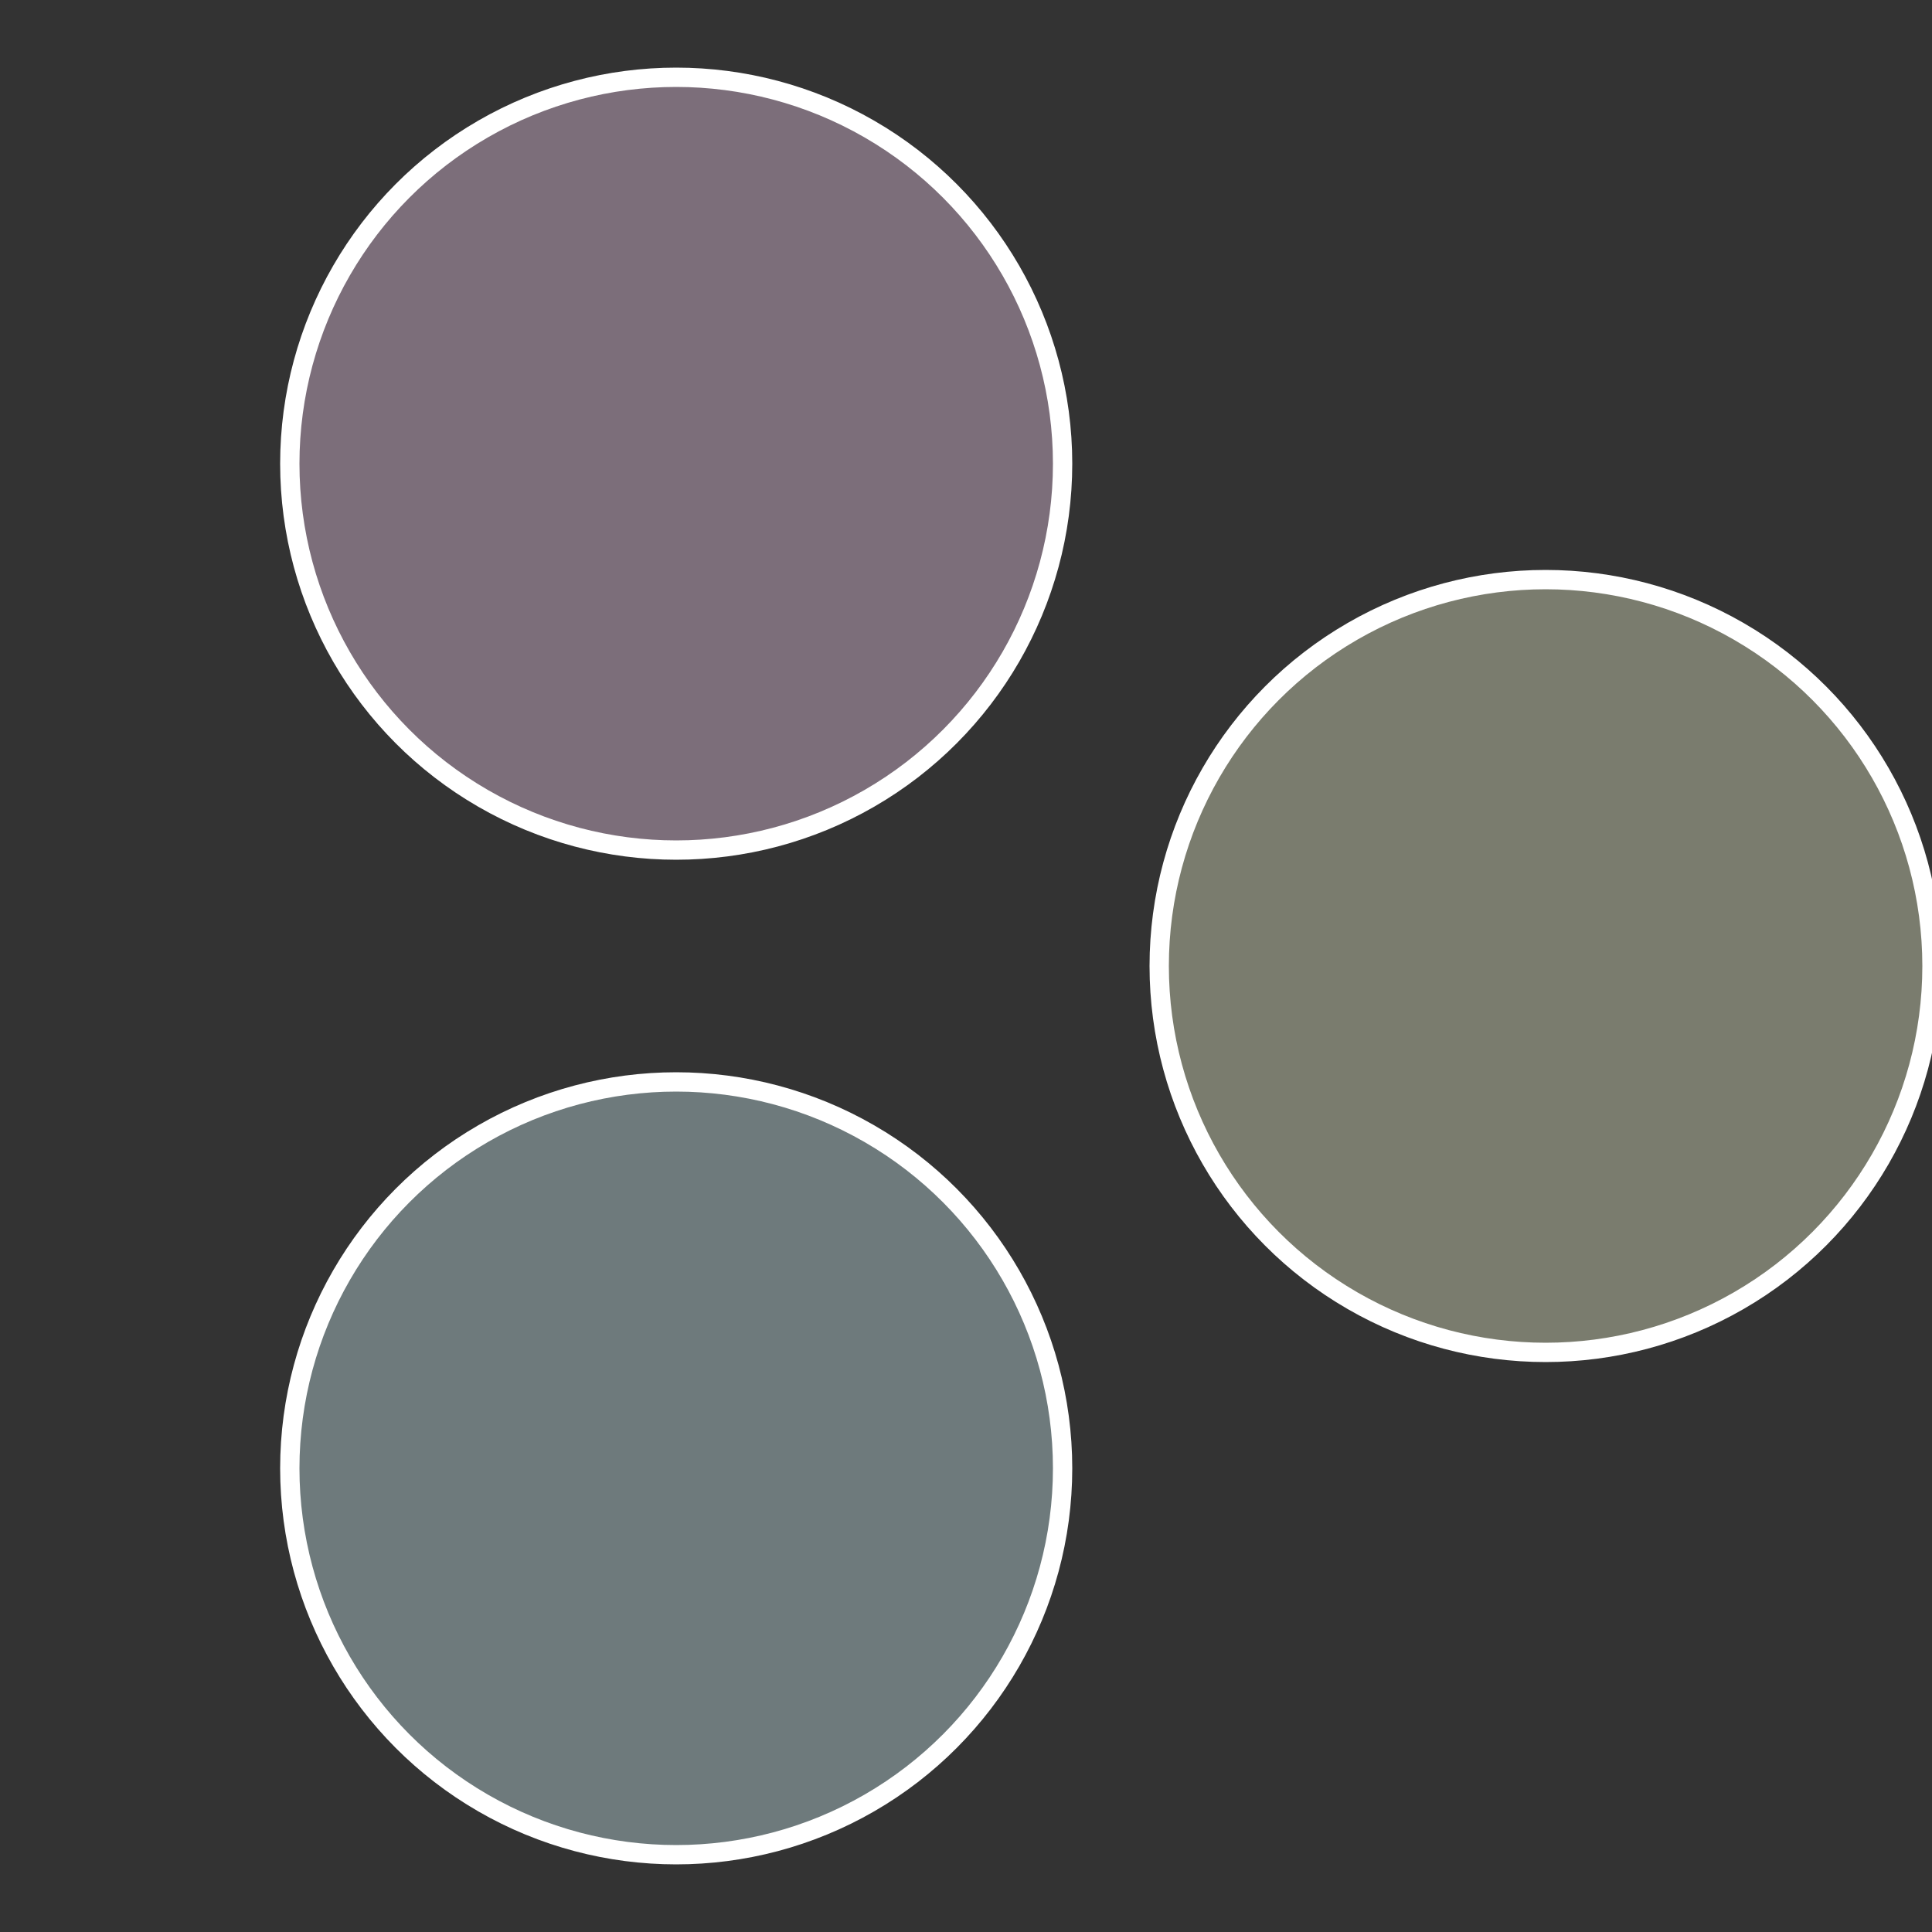
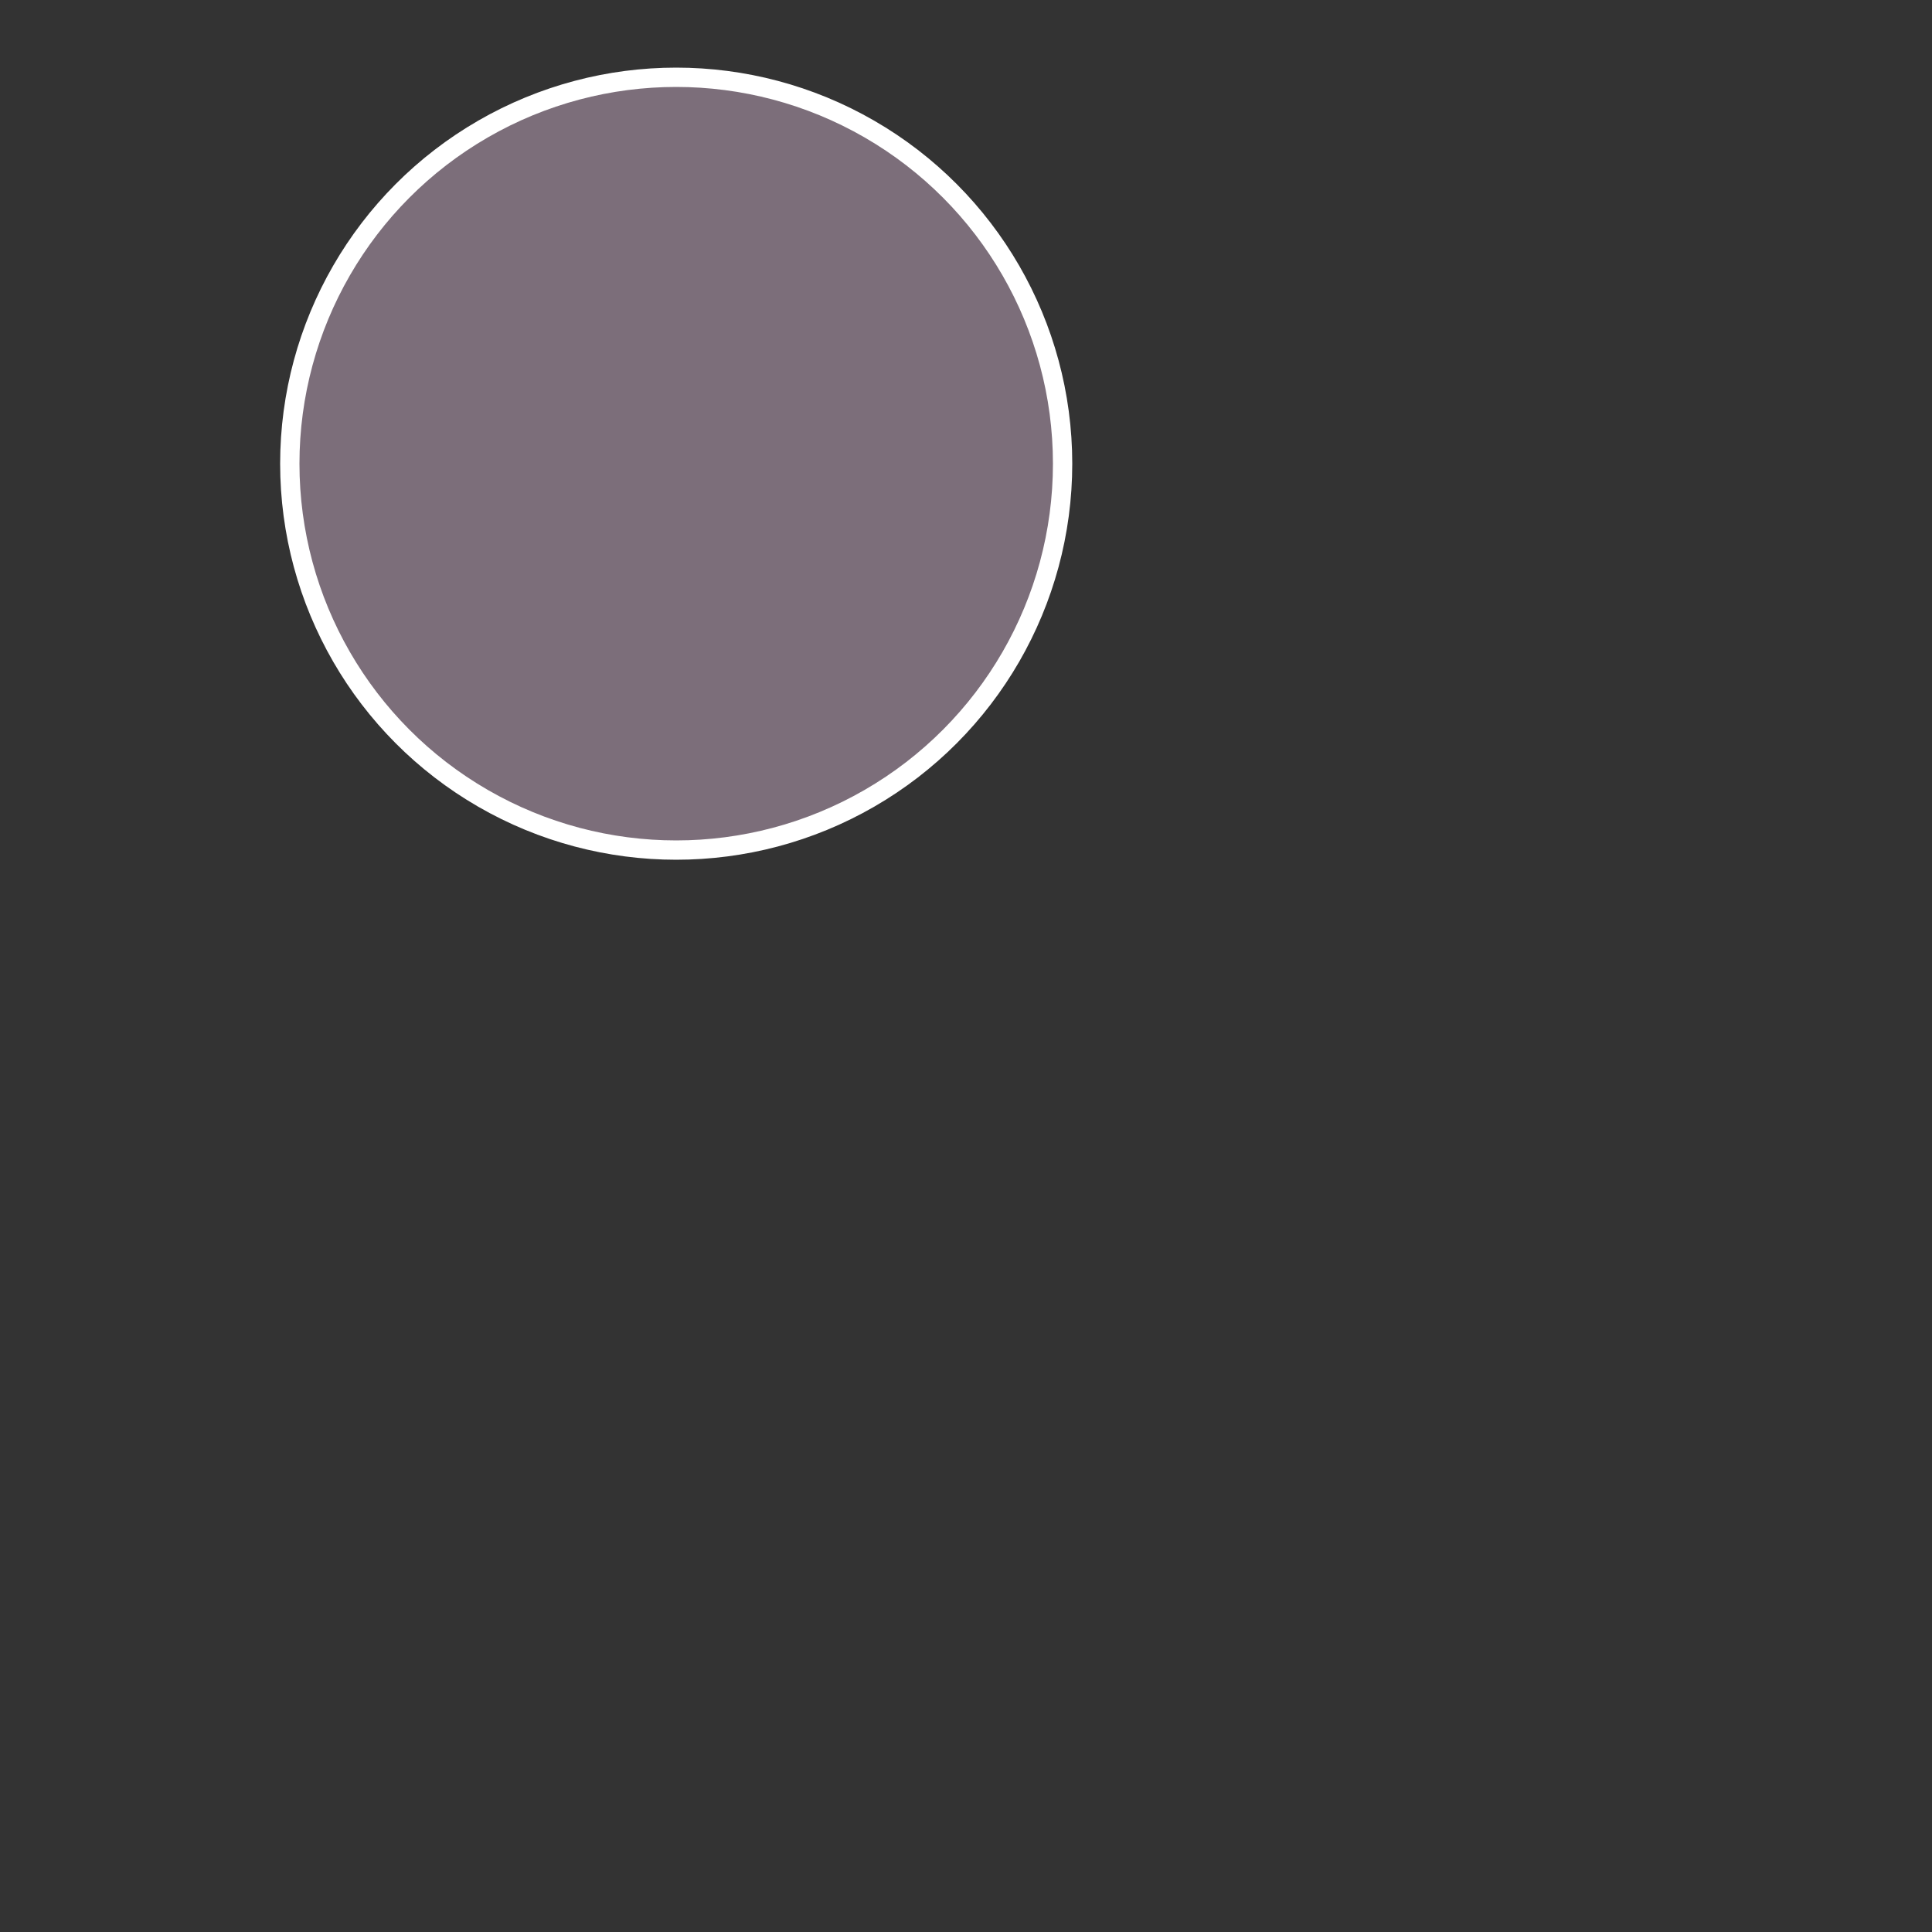
<svg xmlns="http://www.w3.org/2000/svg" width="500" height="500" viewBox="-1 -1 2 2">
  <rect x="-1" y="-1" width="2" height="2" fill="#333333" stroke="none" />
-   <circle cx="0.6" cy="0" r="0.4" fill="#7a7c6e" stroke="#fff" stroke-width="1%" />
-   <circle cx="-0.3" cy="0.52" r="0.4" fill="#6e7a7c" stroke="#fff" stroke-width="1%" />
  <circle cx="-0.3" cy="-0.52" r="0.4" fill="#7c6e7a" stroke="#fff" stroke-width="1%" />
</svg>